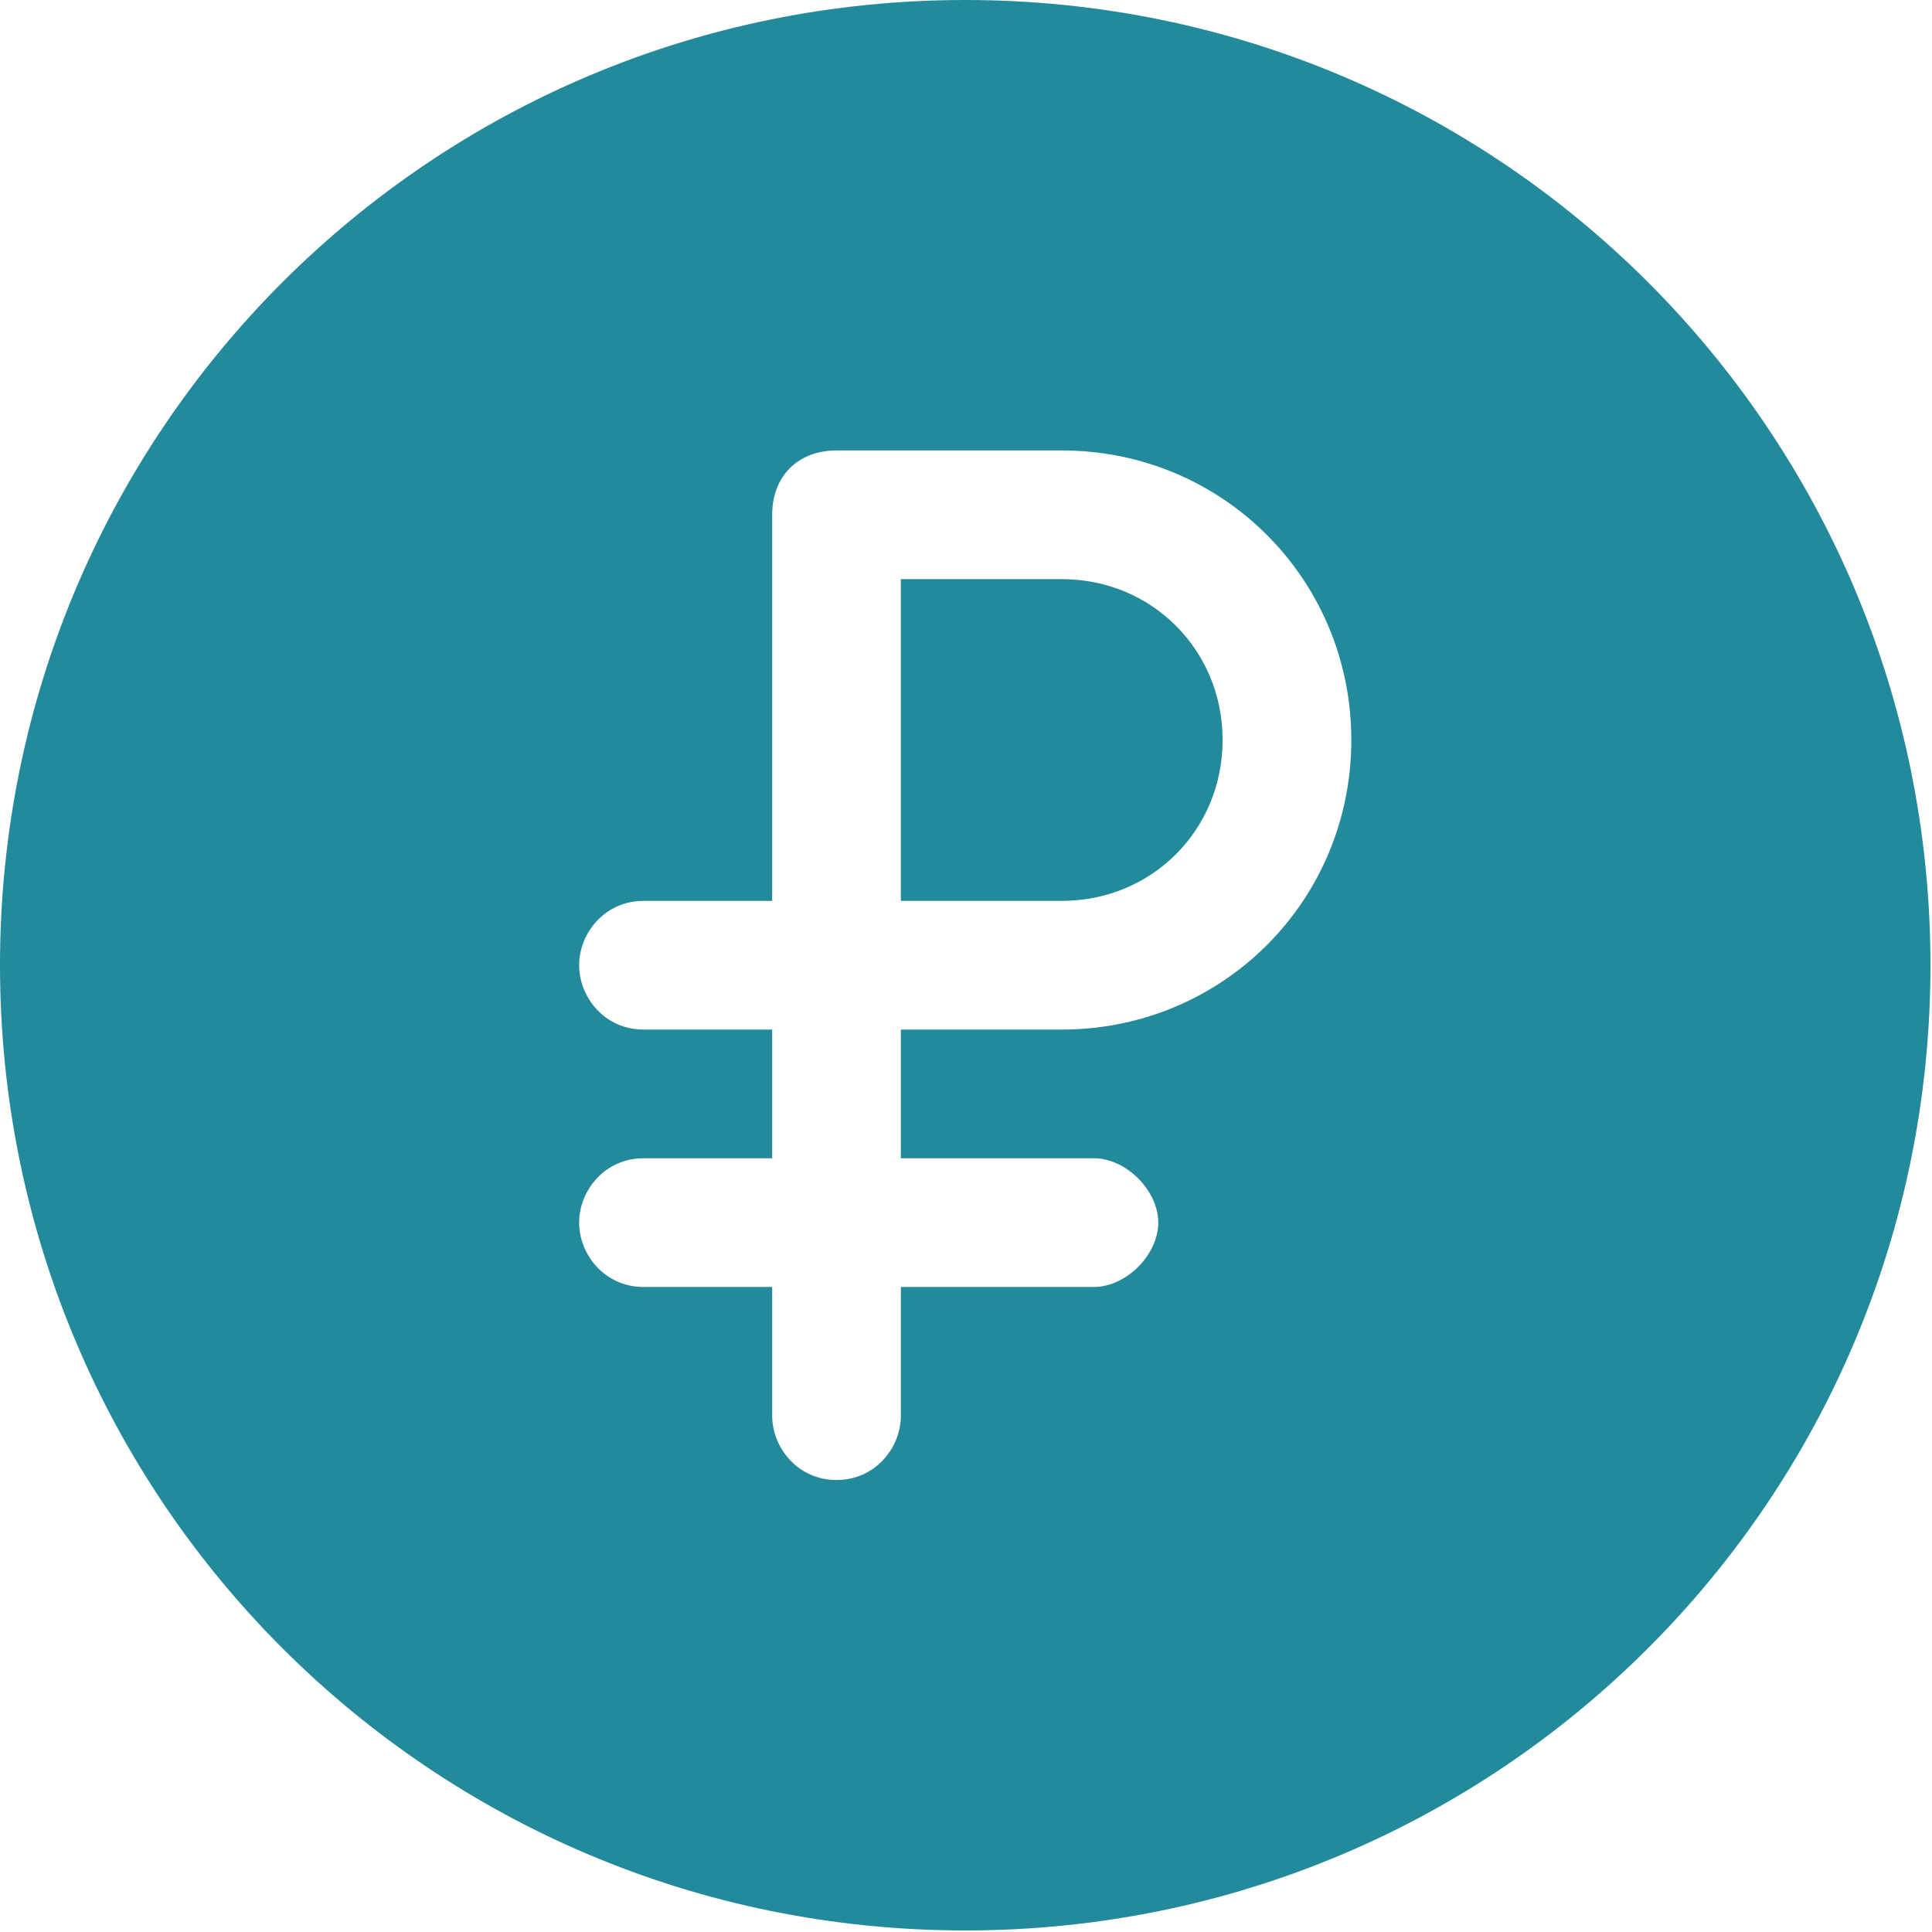
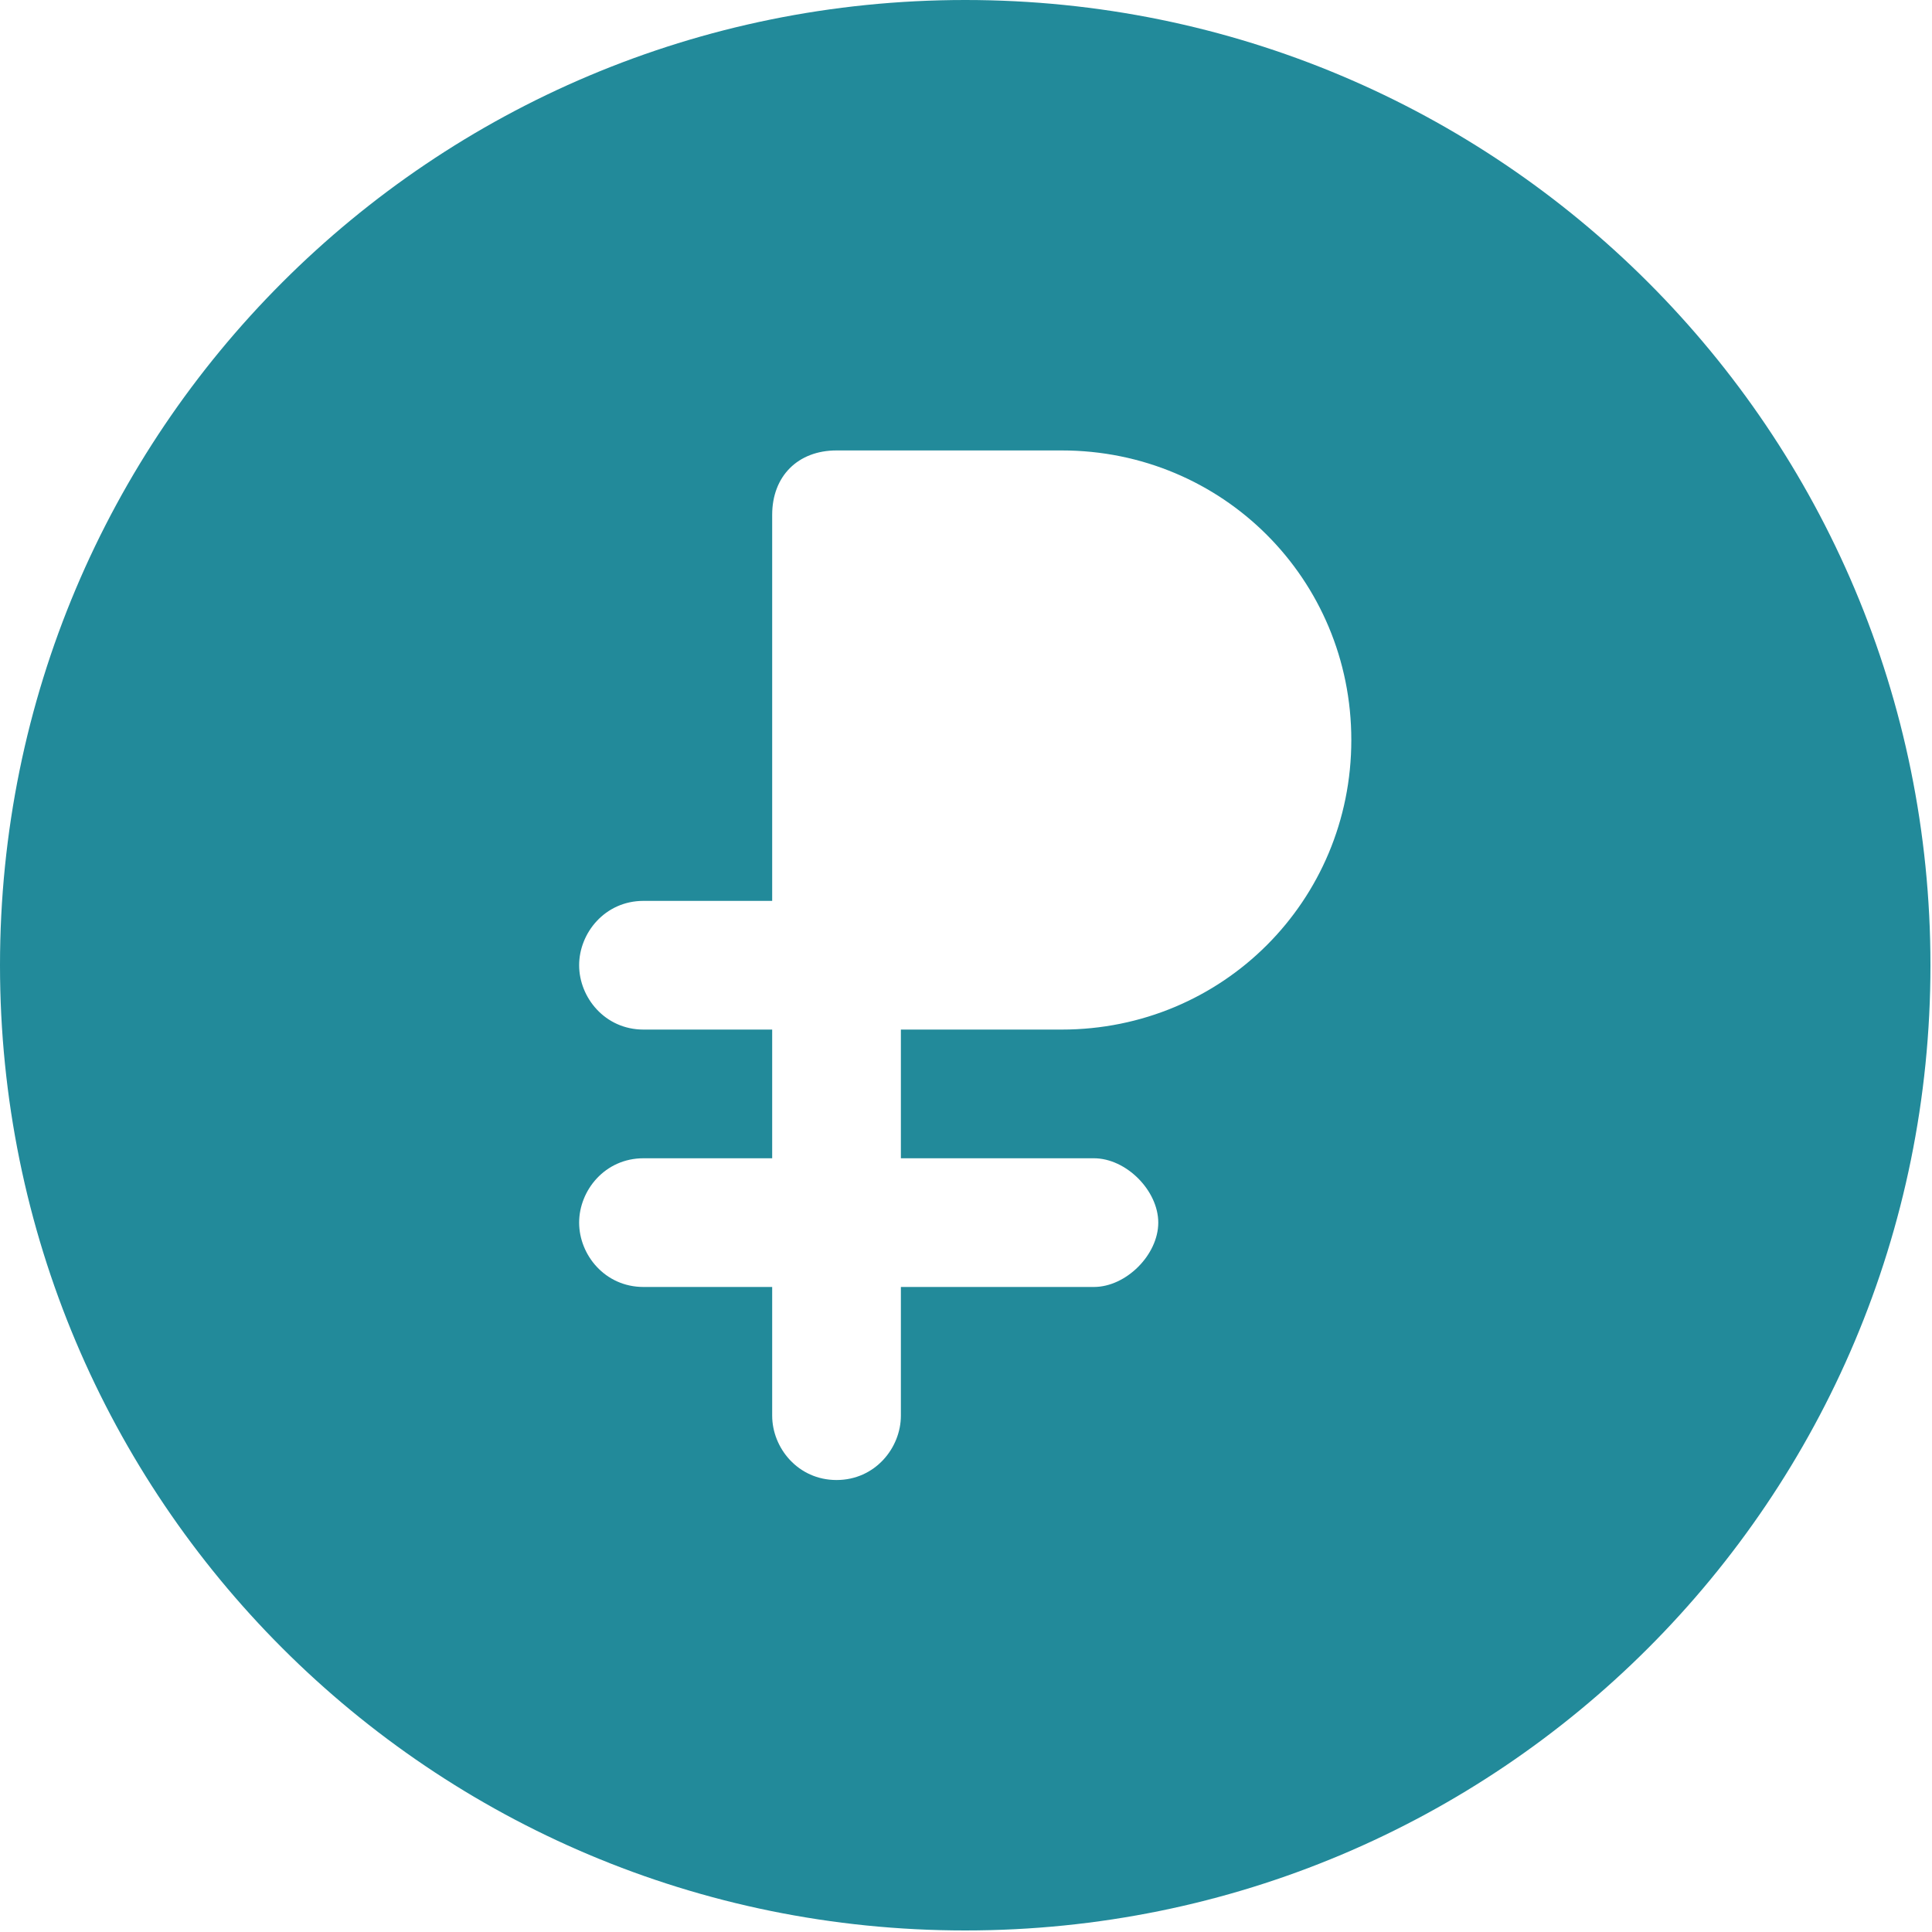
<svg xmlns="http://www.w3.org/2000/svg" width="512" height="512" viewBox="0 0 512 512" fill="none">
  <g clip-path="url(#clip0_59_9032)">
-     <path d="M281.371 153.477H238.738V238.742H281.371C305.245 238.742 324.003 219.984 324.003 196.11C324.003 172.236 305.245 153.477 281.371 153.477Z" fill="#228A9A" />
    <path d="M255.795 0C114.255 0 0 114.255 0 255.795C0 397.335 114.255 511.59 255.795 511.59C397.335 511.59 511.59 397.335 511.59 255.795C511.59 114.255 397.335 0 255.795 0ZM281.375 272.848H238.742V306.954H289.901C298.428 306.954 306.954 315.481 306.954 324.007C306.954 332.534 298.428 341.06 289.901 341.06H238.742V375.166C238.742 383.693 231.921 392.219 221.689 392.219C211.457 392.219 204.636 383.693 204.636 375.166V341.06H170.53C160.298 341.06 153.477 332.534 153.477 324.007C153.477 315.481 160.298 306.954 170.53 306.954H204.636V272.848H170.53C160.298 272.848 153.477 264.322 153.477 255.795C153.477 247.269 160.298 238.742 170.53 238.742H204.636V136.424C204.636 126.192 211.457 119.371 221.689 119.371H281.375C324.007 119.371 358.113 153.477 358.113 196.11C358.113 238.742 324.007 272.848 281.375 272.848Z" fill="#228A9A" />
  </g>
  <defs>
    <clipPath id="clip0_59_9032">
      <rect width="512" height="512" fill="white" />
    </clipPath>
  </defs>
</svg>